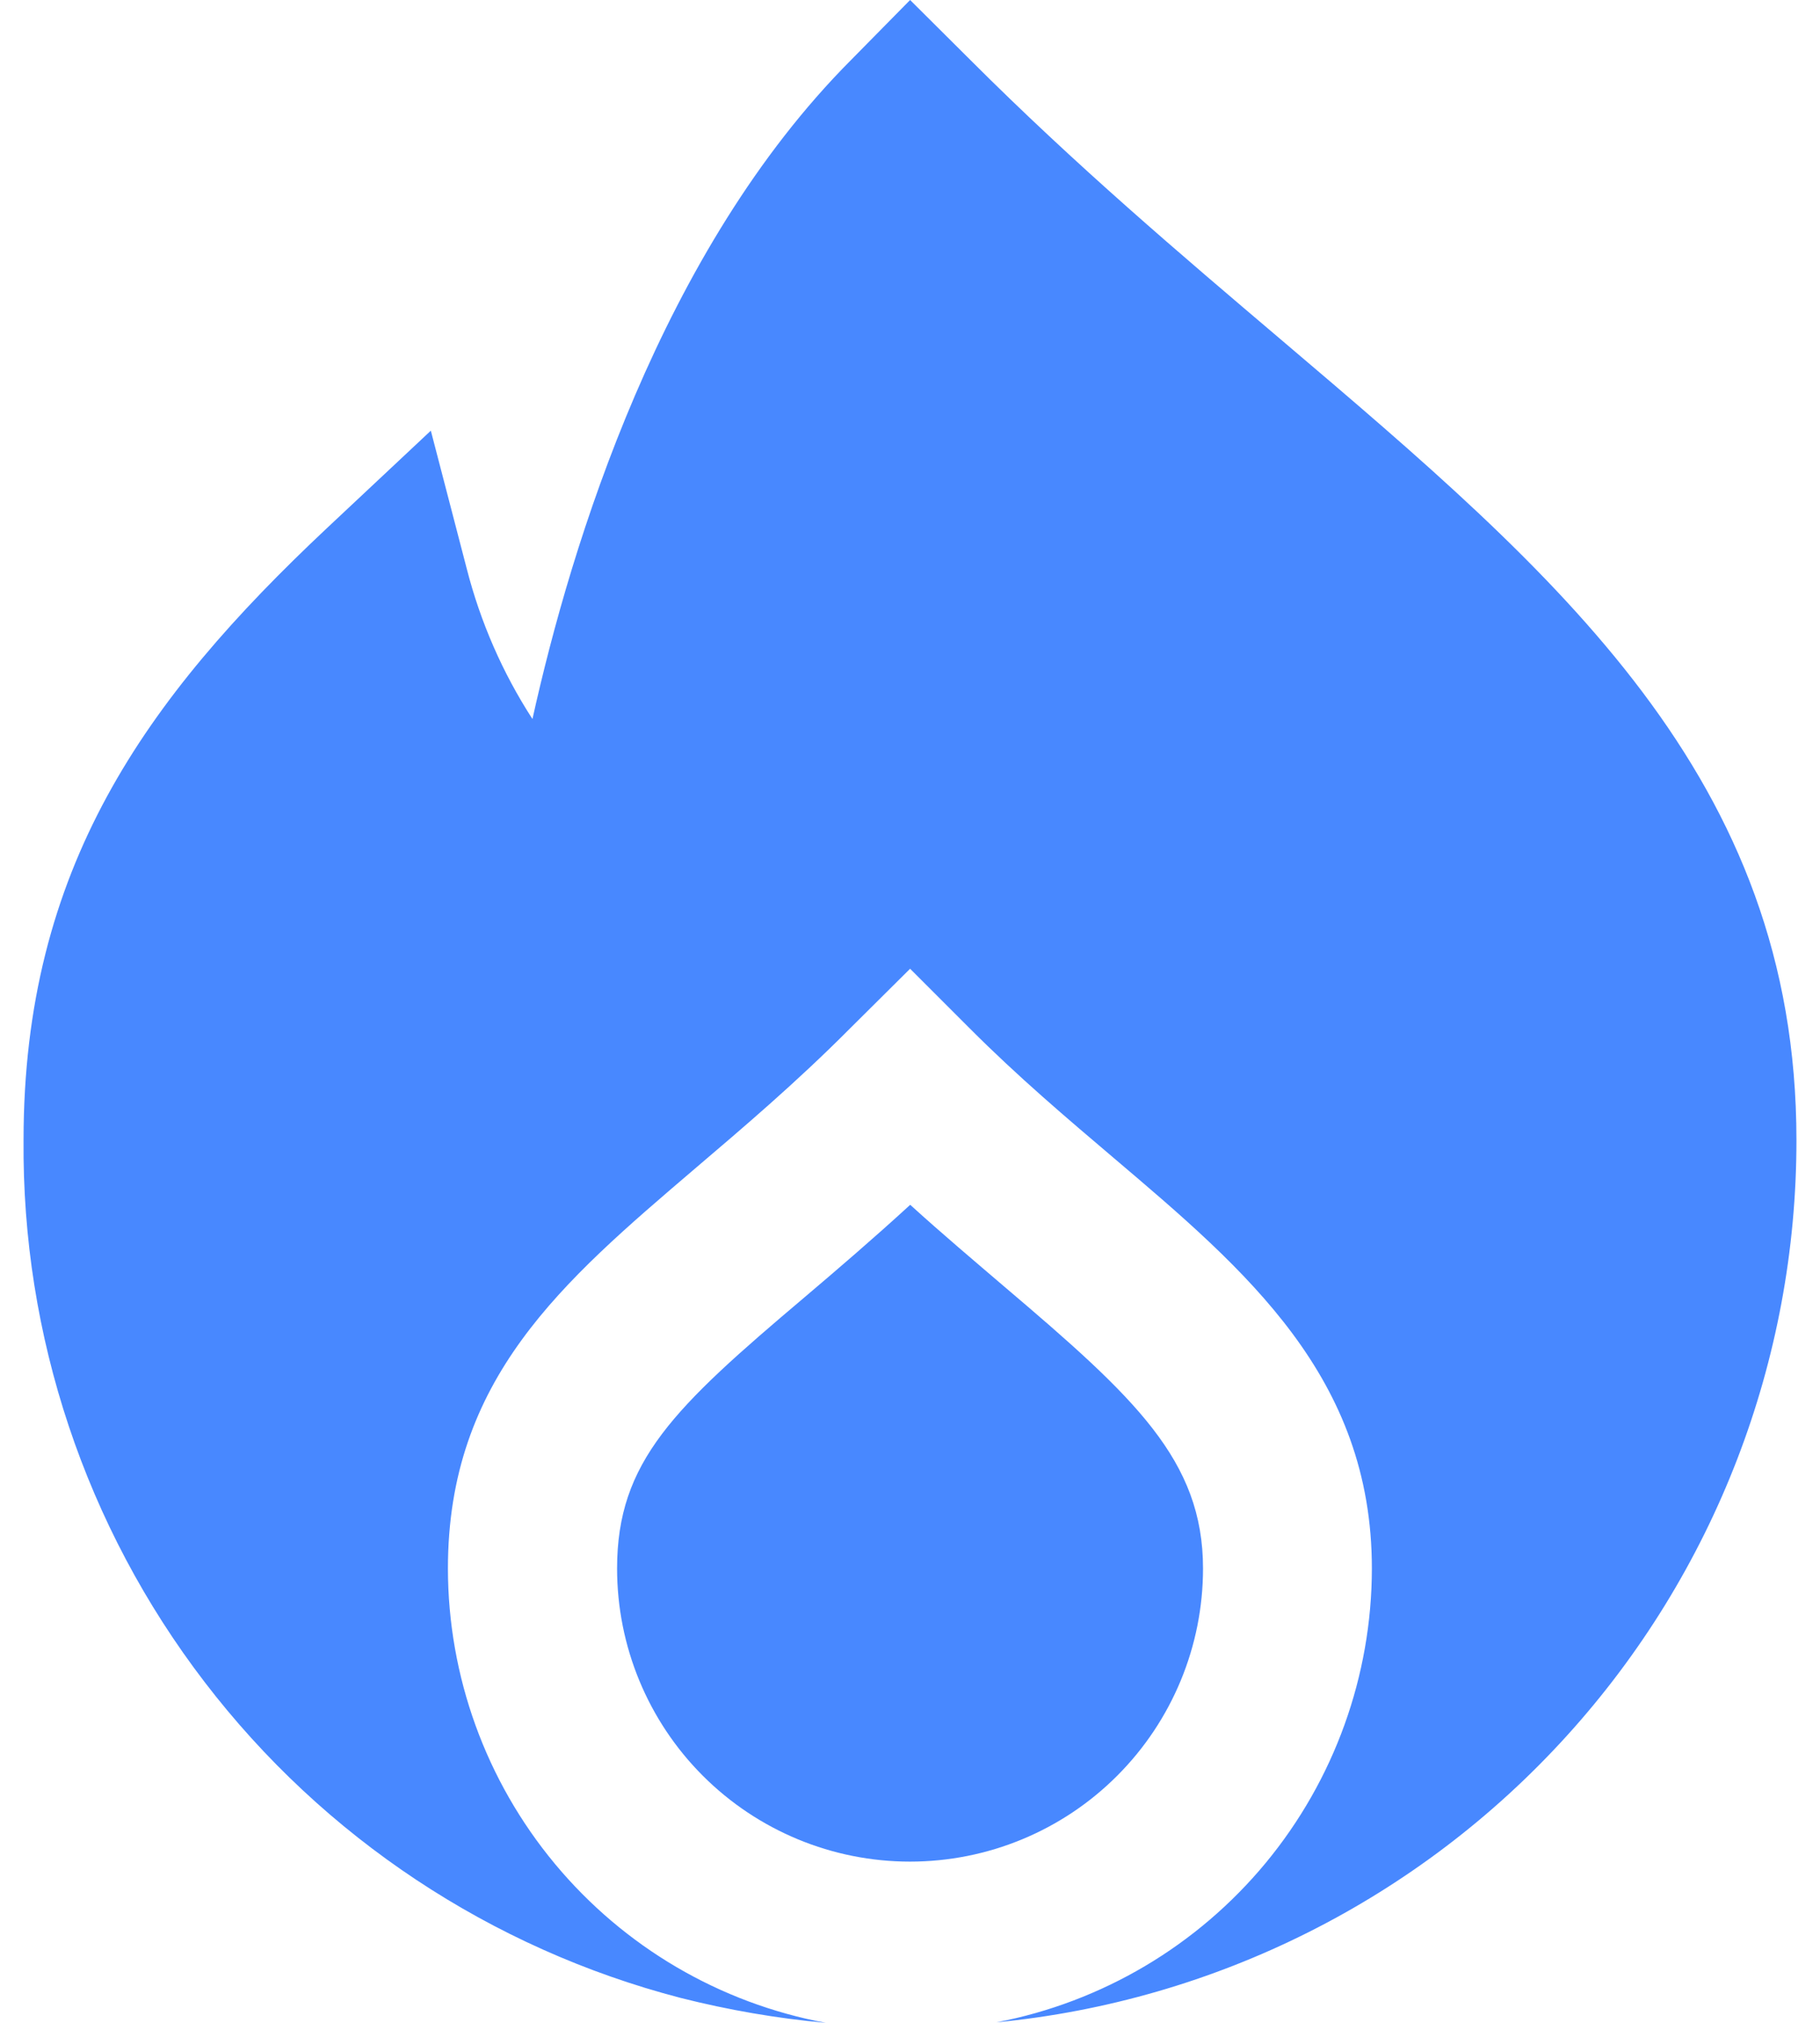
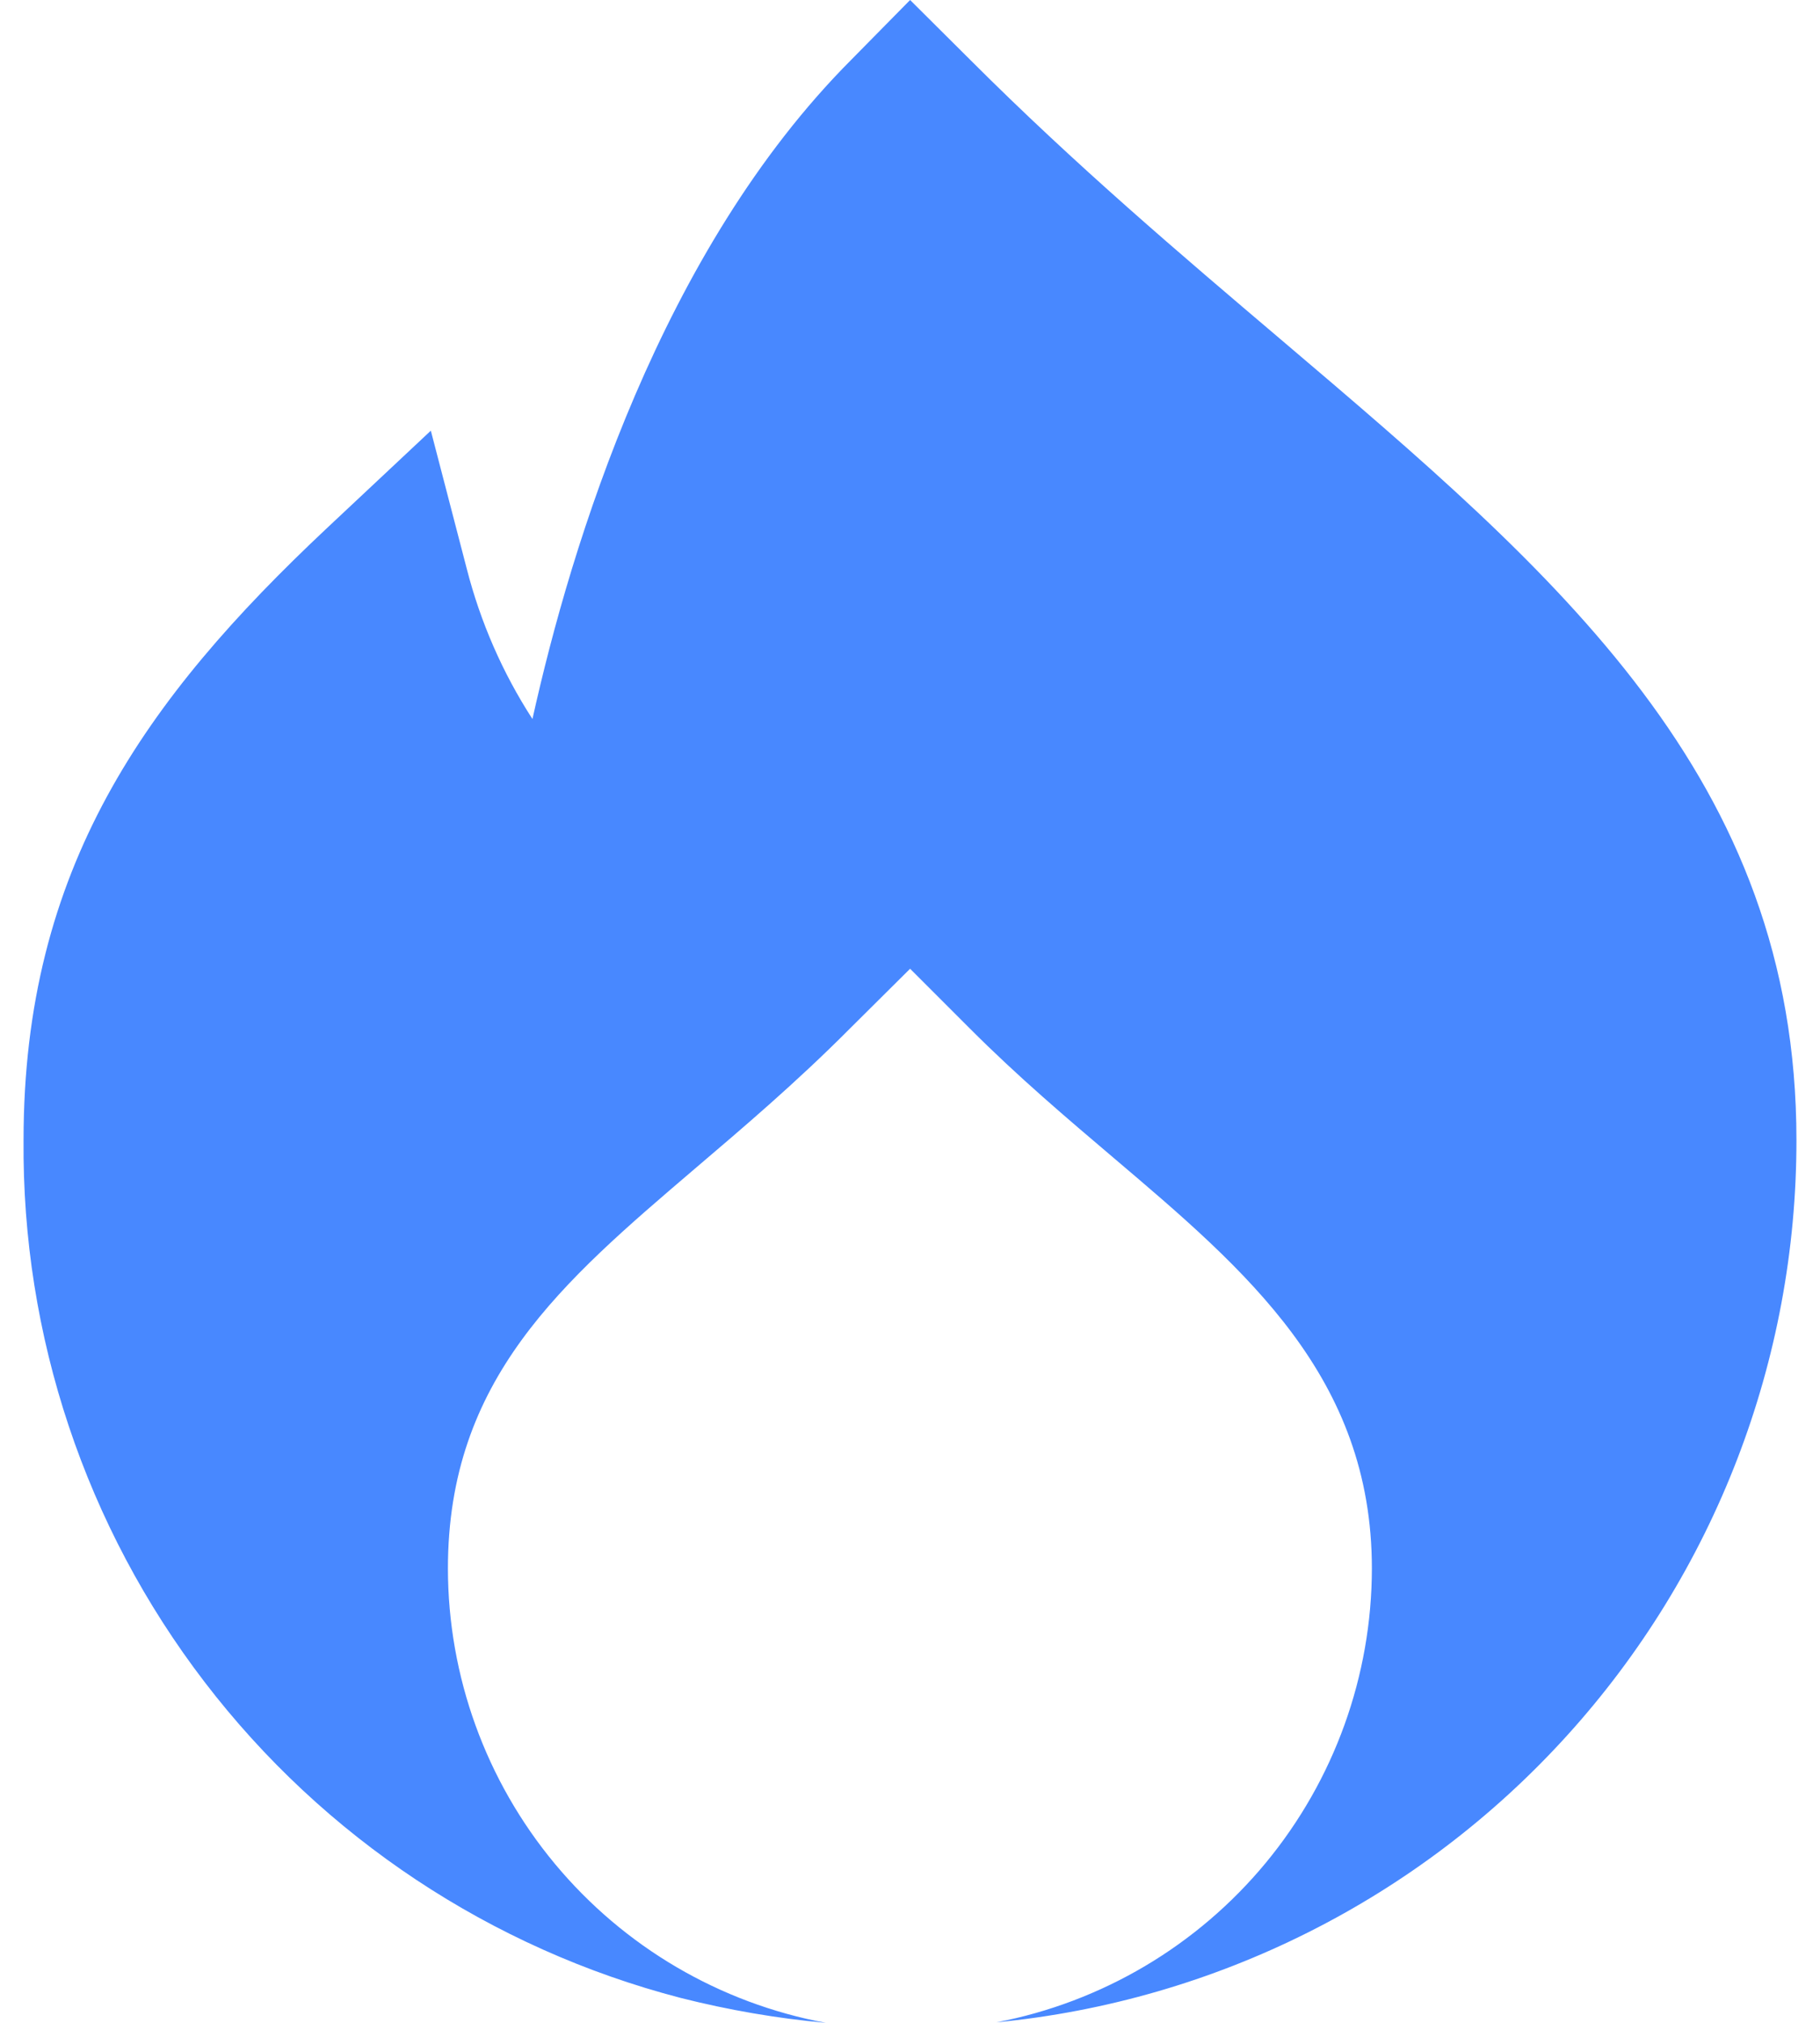
<svg xmlns="http://www.w3.org/2000/svg" width="18" height="20" viewBox="0 0 18 20" fill="none">
-   <path d="M11.898 15.508C11.898 14.439 11.225 13.818 9.934 12.722C9.642 12.472 9.327 12.207 9.002 11.912C8.631 12.252 8.279 12.553 7.955 12.828C6.667 13.917 6.103 14.449 6.103 15.508C6.103 16.277 6.408 17.014 6.951 17.557C7.495 18.101 8.232 18.406 9 18.406C9.769 18.406 10.506 18.101 11.049 17.557C11.592 17.014 11.898 16.277 11.898 15.508Z" fill="#4888FF" />
  <path d="M12.674 3.362C11.674 2.513 10.64 1.636 9.596 0.592L9.001 0L8.417 0.593C6.539 2.478 5.651 5.372 5.266 7.109C4.97 6.652 4.751 6.149 4.616 5.622L4.261 4.258L3.233 5.222C1.434 6.912 0.233 8.588 0.233 11.271C0.216 13.207 0.846 15.094 2.024 16.631C3.201 18.168 4.859 19.267 6.733 19.754C7.204 19.873 7.683 19.956 8.167 20C7.118 19.805 6.171 19.249 5.488 18.428C4.806 17.608 4.431 16.575 4.43 15.508C4.43 13.633 5.561 12.675 6.87 11.557C7.337 11.159 7.87 10.708 8.407 10.168L9.001 9.578L9.591 10.168C10.07 10.648 10.55 11.054 11.015 11.449C12.328 12.563 13.568 13.616 13.568 15.508C13.567 16.571 13.195 17.6 12.518 18.419C11.84 19.238 10.899 19.795 9.855 19.995C12.022 19.785 14.033 18.775 15.496 17.162C16.959 15.55 17.768 13.45 17.767 11.273C17.767 7.688 15.406 5.683 12.674 3.362Z" fill="#4888FF" />
</svg>